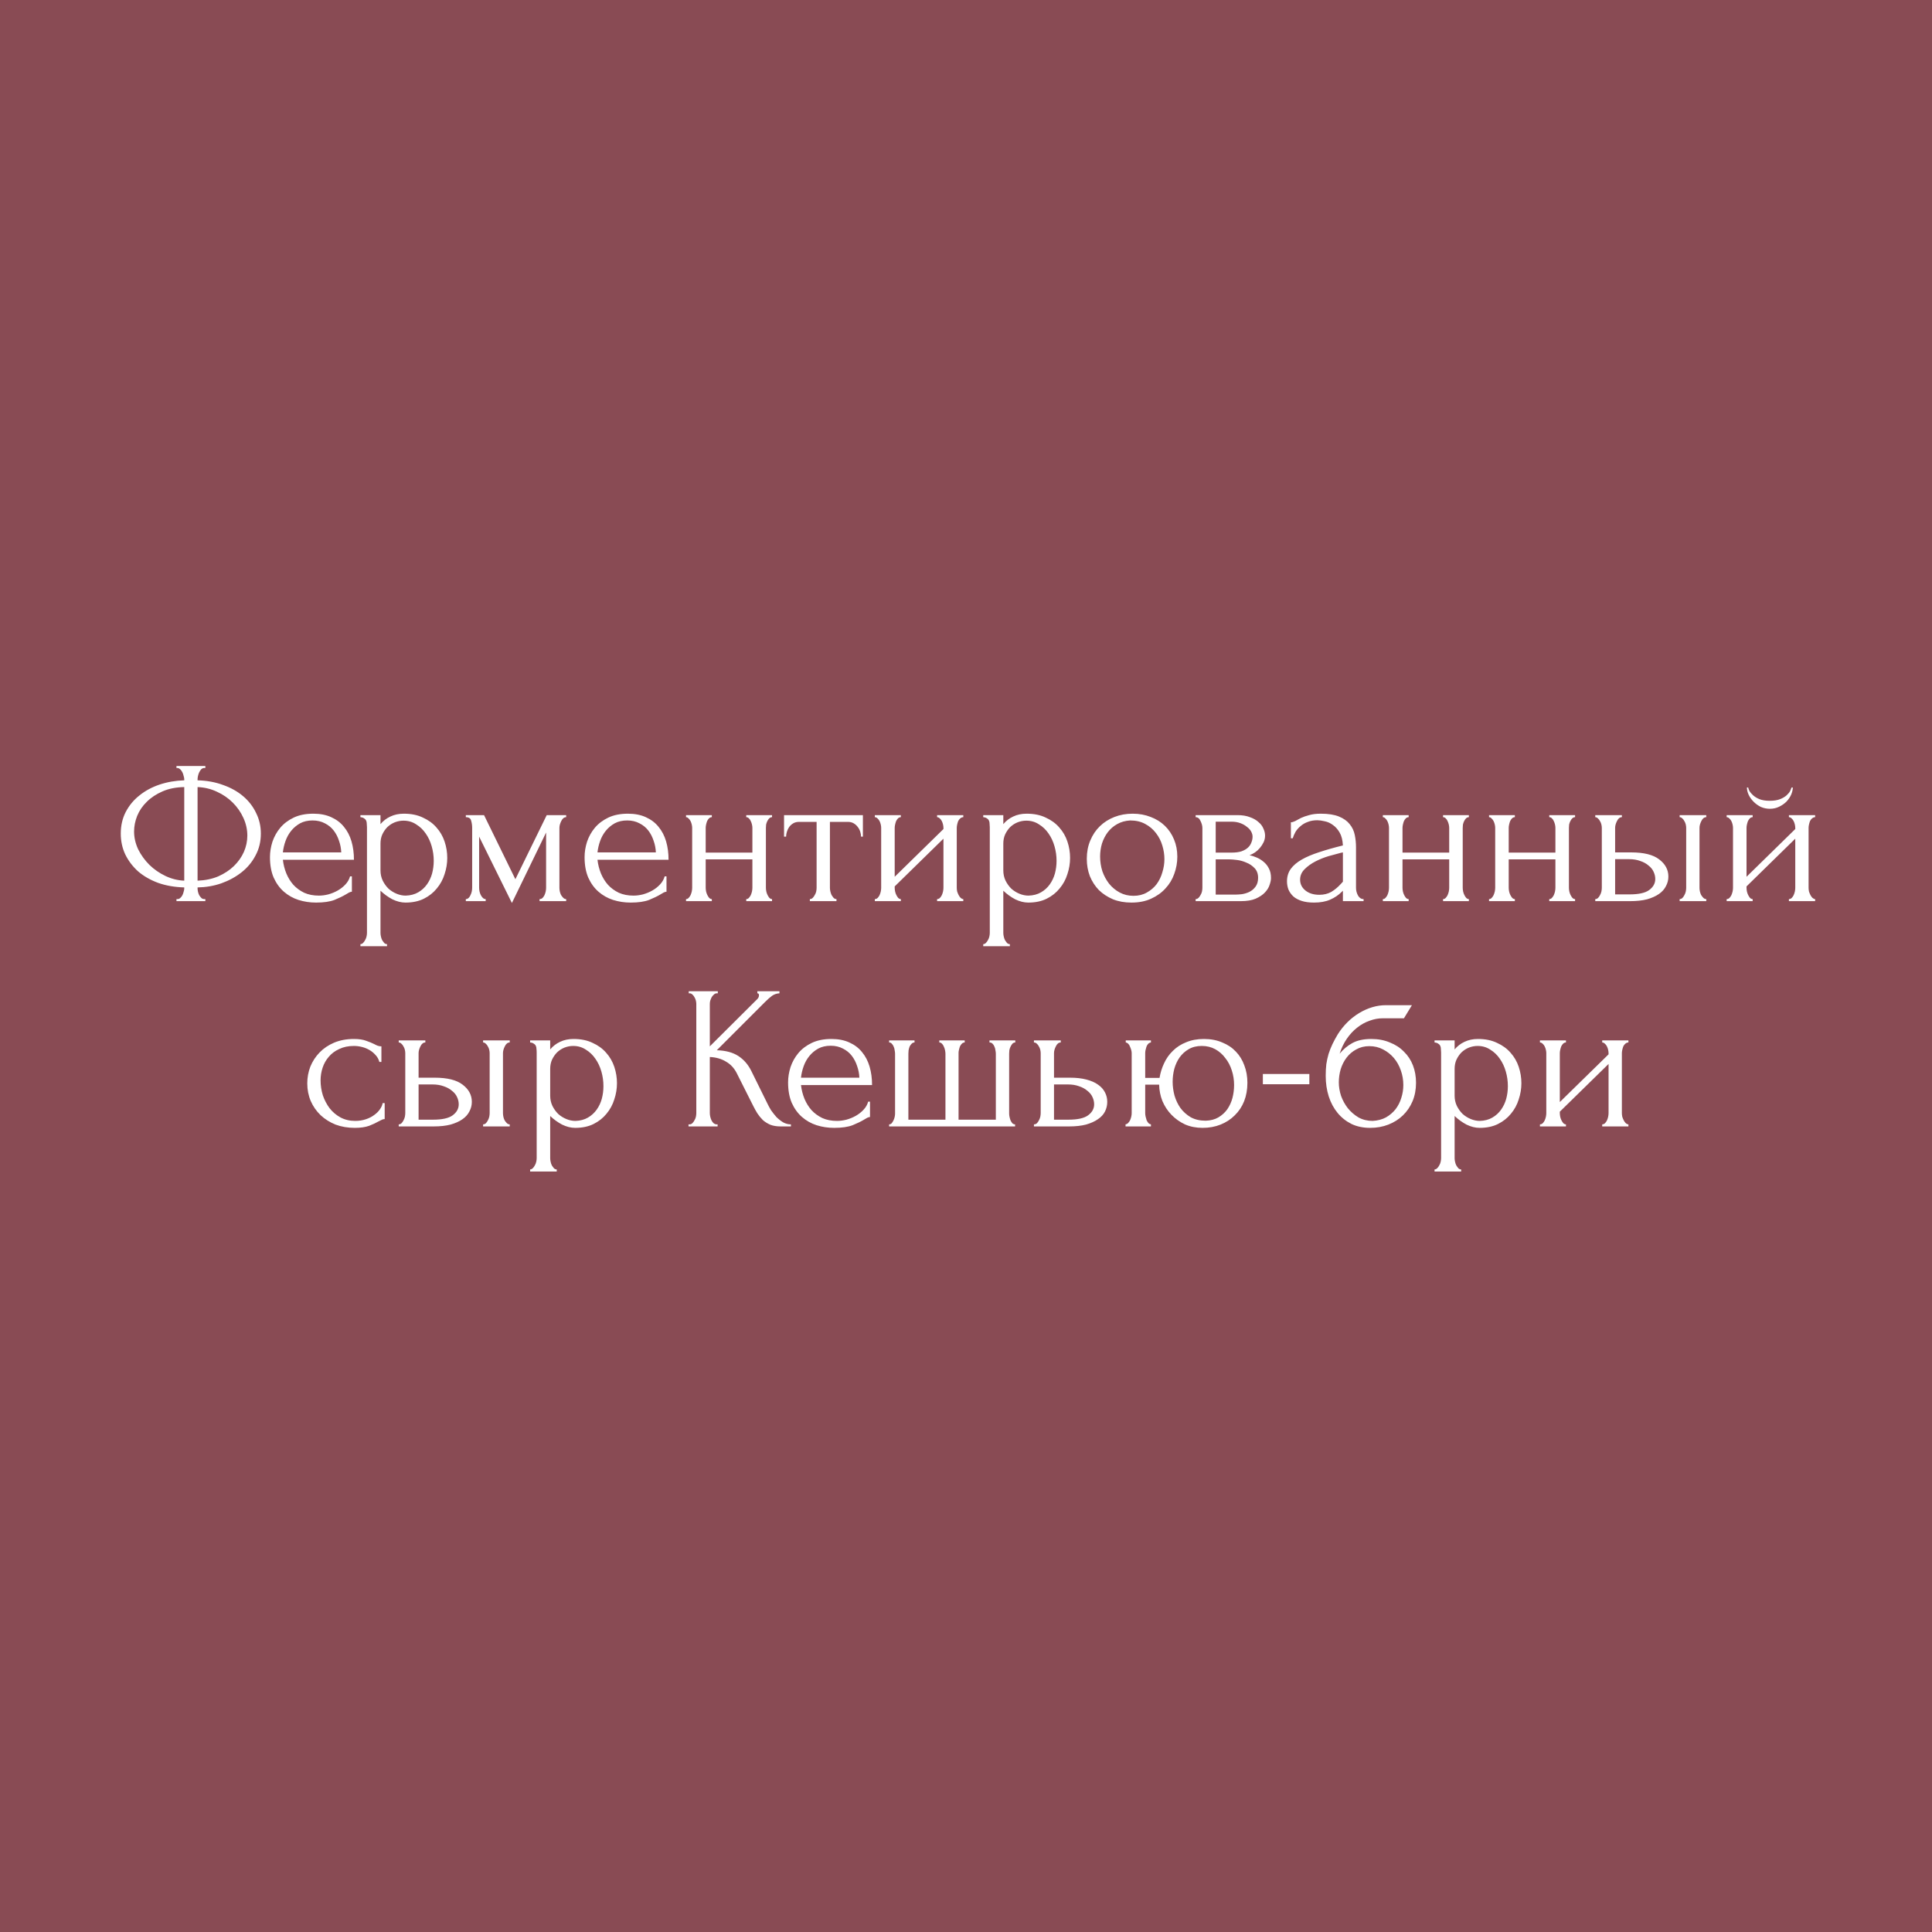
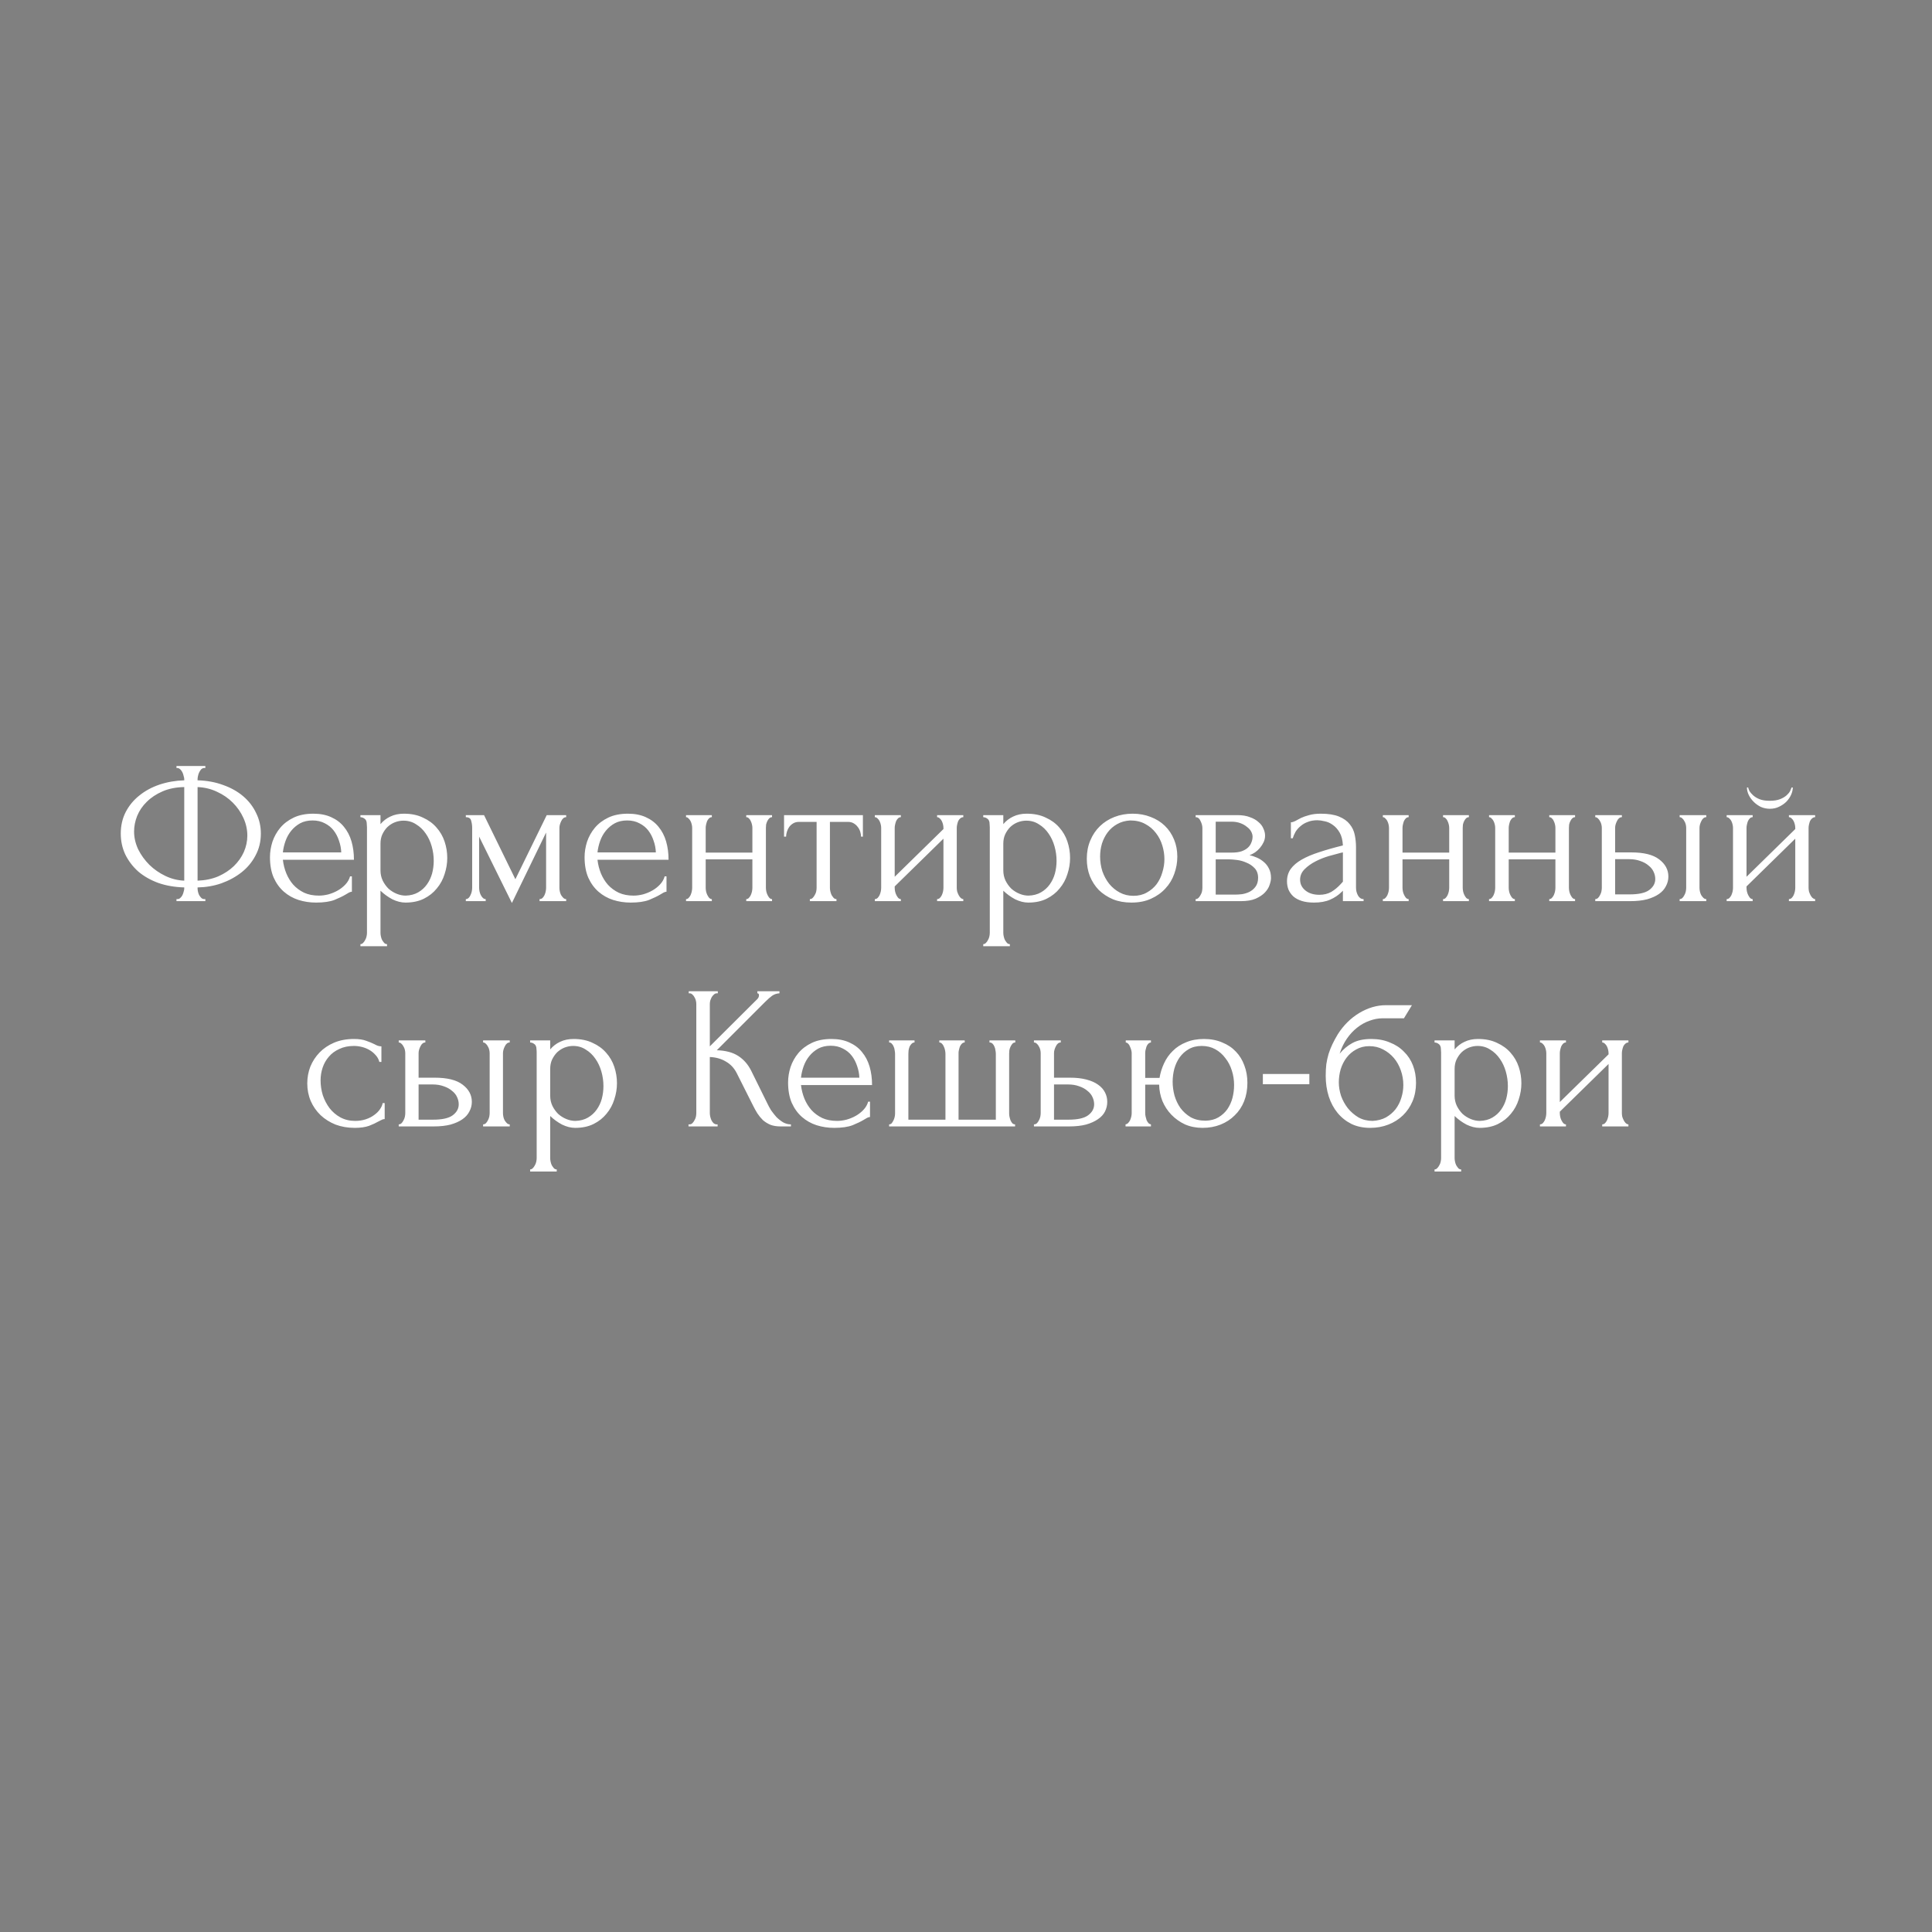
<svg xmlns="http://www.w3.org/2000/svg" width="283" height="283" viewBox="0 0 283 283" fill="none">
  <rect x="0" y="0" width="283" height="283" fill="#808080" stroke="none" />
-   <path d="M0 0H283V283H0V0Z" fill="#902838" fill-opacity="0.6" />
  <path d="M25.85 112.2H30.08V112.5H29.84C29.7 112.52 29.57 112.59 29.45 112.71C29.35 112.83 29.26 112.97 29.18 113.13C29.1 113.29 29.04 113.47 29 113.67C28.96 113.85 28.94 114.01 28.94 114.15V114.3C30.32 114.34 31.57 114.57 32.69 114.99C33.83 115.39 34.81 115.94 35.63 116.64C36.45 117.34 37.08 118.16 37.52 119.1C37.98 120.02 38.21 121.02 38.21 122.1C38.21 123.28 37.95 124.35 37.43 125.31C36.93 126.27 36.25 127.09 35.39 127.77C34.53 128.45 33.54 128.99 32.42 129.39C31.32 129.77 30.16 129.97 28.94 129.99V130.14C28.94 130.28 28.96 130.44 29 130.62C29.04 130.8 29.1 130.97 29.18 131.13C29.28 131.29 29.39 131.43 29.51 131.55C29.63 131.65 29.77 131.7 29.93 131.7H30.08V132H25.85V131.7H26C26.14 131.7 26.27 131.65 26.39 131.55C26.53 131.43 26.64 131.29 26.72 131.13C26.8 130.97 26.86 130.8 26.9 130.62C26.96 130.44 26.99 130.28 26.99 130.14V129.99C25.59 129.95 24.32 129.73 23.18 129.33C22.04 128.91 21.06 128.35 20.24 127.65C19.44 126.93 18.81 126.1 18.35 125.16C17.91 124.22 17.69 123.2 17.69 122.1C17.69 120.94 17.93 119.89 18.41 118.95C18.91 117.99 19.58 117.18 20.42 116.52C21.26 115.84 22.24 115.31 23.36 114.93C24.5 114.55 25.71 114.34 26.99 114.3V114.15C26.99 114.01 26.96 113.85 26.9 113.67C26.86 113.47 26.8 113.29 26.72 113.13C26.64 112.97 26.54 112.83 26.42 112.71C26.3 112.59 26.17 112.52 26.03 112.5H25.85V112.2ZM19.64 121.8C19.64 122.68 19.84 123.55 20.24 124.41C20.66 125.25 21.21 126.01 21.89 126.69C22.57 127.35 23.35 127.89 24.23 128.31C25.11 128.73 26.03 128.96 26.99 129V115.29C25.79 115.31 24.73 115.52 23.81 115.92C22.89 116.32 22.12 116.83 21.5 117.45C20.88 118.05 20.41 118.74 20.09 119.52C19.79 120.28 19.64 121.04 19.64 121.8ZM36.23 122.4C36.23 121.52 36.04 120.66 35.66 119.82C35.28 118.98 34.76 118.23 34.1 117.57C33.44 116.91 32.67 116.38 31.79 115.98C30.91 115.56 29.96 115.33 28.94 115.29V129C30.06 128.96 31.07 128.75 31.97 128.37C32.87 127.97 33.63 127.47 34.25 126.87C34.89 126.25 35.38 125.56 35.72 124.8C36.06 124.02 36.23 123.22 36.23 122.4ZM41.435 125.94C41.516 126.64 41.685 127.31 41.946 127.95C42.206 128.57 42.545 129.12 42.965 129.6C43.406 130.08 43.935 130.47 44.556 130.77C45.175 131.05 45.895 131.19 46.715 131.19C47.156 131.19 47.615 131.13 48.096 131.01C48.596 130.87 49.056 130.68 49.475 130.44C49.895 130.2 50.266 129.91 50.586 129.57C50.925 129.21 51.156 128.81 51.276 128.37H51.545V130.62C51.425 130.62 51.285 130.66 51.126 130.74C50.986 130.82 50.816 130.92 50.615 131.04C50.215 131.28 49.675 131.54 48.995 131.82C48.316 132.08 47.416 132.21 46.295 132.21C45.395 132.21 44.535 132.08 43.715 131.82C42.916 131.56 42.206 131.16 41.586 130.62C40.965 130.08 40.465 129.39 40.086 128.55C39.725 127.71 39.545 126.71 39.545 125.55C39.545 124.81 39.666 124.06 39.906 123.3C40.166 122.54 40.545 121.86 41.045 121.26C41.566 120.64 42.225 120.14 43.026 119.76C43.825 119.38 44.785 119.19 45.906 119.19C46.906 119.19 47.776 119.36 48.516 119.7C49.276 120.04 49.895 120.51 50.376 121.11C50.876 121.71 51.245 122.42 51.486 123.24C51.725 124.06 51.846 124.96 51.846 125.94H41.435ZM45.785 120.18C45.086 120.18 44.475 120.32 43.956 120.6C43.456 120.88 43.026 121.24 42.666 121.68C42.306 122.12 42.026 122.62 41.825 123.18C41.626 123.74 41.495 124.3 41.435 124.86H49.986C49.965 124.28 49.855 123.71 49.656 123.15C49.475 122.59 49.215 122.09 48.876 121.65C48.535 121.21 48.105 120.86 47.586 120.6C47.066 120.32 46.465 120.18 45.785 120.18ZM59.154 119.19C60.234 119.19 61.164 119.38 61.944 119.76C62.744 120.12 63.404 120.6 63.924 121.2C64.464 121.8 64.864 122.49 65.124 123.27C65.384 124.05 65.514 124.85 65.514 125.67C65.514 126.47 65.384 127.26 65.124 128.04C64.884 128.82 64.504 129.52 63.984 130.14C63.484 130.76 62.854 131.26 62.094 131.64C61.334 132.02 60.434 132.21 59.394 132.21C58.774 132.21 58.134 132.05 57.474 131.73C56.834 131.39 56.254 130.97 55.734 130.47V136.65C55.734 136.81 55.754 136.98 55.794 137.16C55.834 137.36 55.894 137.54 55.974 137.7C56.074 137.86 56.174 138 56.274 138.12C56.394 138.24 56.534 138.3 56.694 138.3V138.6H52.794V138.3C52.934 138.3 53.064 138.24 53.184 138.12C53.304 138 53.404 137.86 53.484 137.7C53.584 137.54 53.654 137.36 53.694 137.16C53.734 136.98 53.754 136.81 53.754 136.65V121.17C53.754 120.99 53.744 120.82 53.724 120.66C53.724 120.48 53.694 120.33 53.634 120.21C53.574 120.07 53.474 119.96 53.334 119.88C53.214 119.78 53.034 119.72 52.794 119.7V119.4H55.734V120.72C56.134 120.24 56.614 119.87 57.174 119.61C57.754 119.33 58.414 119.19 59.154 119.19ZM59.424 131.19C60.124 131.17 60.734 131.01 61.254 130.71C61.774 130.41 62.204 130.02 62.544 129.54C62.884 129.06 63.134 128.53 63.294 127.95C63.454 127.35 63.534 126.73 63.534 126.09C63.534 125.37 63.434 124.66 63.234 123.96C63.034 123.26 62.744 122.64 62.364 122.1C61.984 121.54 61.514 121.09 60.954 120.75C60.414 120.39 59.794 120.21 59.094 120.21C58.674 120.21 58.254 120.29 57.834 120.45C57.434 120.61 57.074 120.84 56.754 121.14C56.454 121.44 56.204 121.8 56.004 122.22C55.824 122.62 55.734 123.07 55.734 123.57V127.5C55.734 128.04 55.844 128.54 56.064 129C56.284 129.44 56.564 129.83 56.904 130.17C57.264 130.49 57.664 130.74 58.104 130.92C58.544 131.1 58.984 131.19 59.424 131.19ZM81.944 130.05C81.944 130.21 81.963 130.39 82.004 130.59C82.043 130.77 82.103 130.94 82.183 131.1C82.284 131.26 82.394 131.4 82.513 131.52C82.633 131.64 82.773 131.7 82.933 131.7V132H79.034V131.7C79.194 131.7 79.334 131.65 79.454 131.55C79.573 131.43 79.674 131.29 79.754 131.13C79.834 130.95 79.894 130.77 79.933 130.59C79.974 130.39 79.993 130.21 79.993 130.05V121.95L74.984 132.27L70.183 122.55V130.05C70.183 130.21 70.204 130.39 70.243 130.59C70.284 130.77 70.344 130.94 70.424 131.1C70.504 131.26 70.603 131.4 70.724 131.52C70.844 131.64 70.984 131.7 71.144 131.7V132H68.234V131.7C68.394 131.7 68.534 131.64 68.653 131.52C68.773 131.4 68.864 131.26 68.924 131.1C69.004 130.94 69.064 130.77 69.103 130.59C69.144 130.39 69.163 130.21 69.163 130.05V121.26C69.163 120.9 69.114 120.55 69.013 120.21C68.933 119.87 68.674 119.7 68.234 119.7V119.4H70.903L75.493 128.79L80.084 119.4H82.933V119.7C82.633 119.7 82.394 119.89 82.213 120.27C82.034 120.63 81.944 120.96 81.944 121.26V130.05ZM87.519 125.94C87.6 126.64 87.769 127.31 88.029 127.95C88.29 128.57 88.629 129.12 89.049 129.6C89.49 130.08 90.019 130.47 90.639 130.77C91.26 131.05 91.98 131.19 92.799 131.19C93.24 131.19 93.7 131.13 94.18 131.01C94.68 130.87 95.139 130.68 95.559 130.44C95.98 130.2 96.35 129.91 96.669 129.57C97.01 129.21 97.24 128.81 97.359 128.37H97.629V130.62C97.51 130.62 97.37 130.66 97.21 130.74C97.07 130.82 96.9 130.92 96.7 131.04C96.299 131.28 95.76 131.54 95.079 131.82C94.4 132.08 93.499 132.21 92.379 132.21C91.48 132.21 90.62 132.08 89.799 131.82C88.999 131.56 88.29 131.16 87.669 130.62C87.049 130.08 86.549 129.39 86.169 128.55C85.809 127.71 85.629 126.71 85.629 125.55C85.629 124.81 85.749 124.06 85.99 123.3C86.249 122.54 86.629 121.86 87.129 121.26C87.65 120.64 88.309 120.14 89.109 119.76C89.909 119.38 90.87 119.19 91.99 119.19C92.99 119.19 93.859 119.36 94.6 119.7C95.359 120.04 95.98 120.51 96.46 121.11C96.96 121.71 97.329 122.42 97.57 123.24C97.809 124.06 97.93 124.96 97.93 125.94H87.519ZM91.87 120.18C91.169 120.18 90.559 120.32 90.04 120.6C89.54 120.88 89.109 121.24 88.749 121.68C88.389 122.12 88.109 122.62 87.909 123.18C87.71 123.74 87.579 124.3 87.519 124.86H96.07C96.049 124.28 95.939 123.71 95.74 123.15C95.559 122.59 95.299 122.09 94.96 121.65C94.62 121.21 94.189 120.86 93.669 120.6C93.15 120.32 92.549 120.18 91.87 120.18ZM103.37 130.05C103.37 130.21 103.39 130.39 103.43 130.59C103.47 130.77 103.53 130.94 103.61 131.1C103.69 131.26 103.78 131.4 103.88 131.52C104 131.64 104.13 131.7 104.27 131.7V132H100.49V131.7C100.63 131.7 100.75 131.65 100.85 131.55C100.97 131.43 101.07 131.29 101.15 131.13C101.23 130.95 101.29 130.77 101.33 130.59C101.37 130.39 101.39 130.21 101.39 130.05V121.26C101.39 121.12 101.37 120.96 101.33 120.78C101.29 120.6 101.23 120.43 101.15 120.27C101.07 120.11 100.97 119.98 100.85 119.88C100.75 119.76 100.63 119.7 100.49 119.7V119.4H104.27V119.7C104.11 119.7 103.97 119.76 103.85 119.88C103.75 119.98 103.66 120.11 103.58 120.27C103.52 120.43 103.47 120.6 103.43 120.78C103.39 120.96 103.37 121.12 103.37 121.26V124.89H110.21V121.26C110.21 121.12 110.19 120.96 110.15 120.78C110.11 120.6 110.05 120.43 109.97 120.27C109.91 120.11 109.82 119.98 109.7 119.88C109.6 119.76 109.47 119.7 109.31 119.7V119.4H113.09V119.7C112.93 119.7 112.79 119.76 112.67 119.88C112.57 119.98 112.48 120.11 112.4 120.27C112.32 120.43 112.26 120.6 112.22 120.78C112.2 120.96 112.19 121.12 112.19 121.26V130.05C112.19 130.21 112.21 130.39 112.25 130.59C112.29 130.77 112.35 130.94 112.43 131.1C112.51 131.26 112.6 131.4 112.7 131.52C112.82 131.64 112.95 131.7 113.09 131.7V132H109.31V131.7C109.45 131.7 109.57 131.65 109.67 131.55C109.79 131.43 109.89 131.29 109.97 131.13C110.05 130.95 110.11 130.77 110.15 130.59C110.19 130.39 110.21 130.21 110.21 130.05V125.88H103.37V130.05ZM126.127 122.55C126.127 122.33 126.087 122.09 126.007 121.83C125.927 121.57 125.807 121.34 125.647 121.14C125.487 120.92 125.287 120.74 125.047 120.6C124.807 120.46 124.527 120.39 124.207 120.39H121.567V130.05C121.567 130.21 121.587 130.38 121.627 130.56C121.667 130.74 121.727 130.92 121.807 131.1C121.907 131.26 122.007 131.4 122.107 131.52C122.227 131.64 122.367 131.7 122.527 131.7V132H118.627V131.7C118.787 131.7 118.927 131.64 119.047 131.52C119.167 131.4 119.267 131.26 119.347 131.1C119.447 130.94 119.517 130.77 119.557 130.59C119.597 130.39 119.617 130.21 119.617 130.05V120.39H117.037C116.717 120.39 116.437 120.46 116.197 120.6C115.957 120.74 115.757 120.92 115.597 121.14C115.457 121.34 115.347 121.57 115.267 121.83C115.187 122.09 115.147 122.33 115.147 122.55H114.847V119.4H126.397V122.55H126.127ZM140.146 130.05C140.146 130.21 140.166 130.39 140.206 130.59C140.266 130.77 140.336 130.94 140.416 131.1C140.496 131.26 140.596 131.4 140.716 131.52C140.856 131.64 140.986 131.7 141.106 131.7V132H137.266V131.7C137.406 131.7 137.536 131.65 137.656 131.55C137.776 131.43 137.876 131.29 137.956 131.13C138.036 130.95 138.096 130.77 138.136 130.59C138.176 130.39 138.196 130.21 138.196 130.05V122.85L131.056 129.84V130.05C131.056 130.21 131.076 130.39 131.116 130.59C131.156 130.77 131.216 130.94 131.296 131.1C131.376 131.26 131.466 131.4 131.566 131.52C131.686 131.64 131.816 131.7 131.956 131.7V132H128.146V131.7C128.286 131.7 128.416 131.65 128.536 131.55C128.656 131.43 128.756 131.29 128.836 131.13C128.916 130.95 128.976 130.77 129.016 130.59C129.056 130.39 129.076 130.21 129.076 130.05V121.26C129.076 121.12 129.056 120.96 129.016 120.78C128.976 120.6 128.916 120.43 128.836 120.27C128.756 120.11 128.656 119.98 128.536 119.88C128.416 119.76 128.286 119.7 128.146 119.7V119.4H131.956V119.7C131.796 119.7 131.656 119.76 131.536 119.88C131.436 119.98 131.346 120.11 131.266 120.27C131.206 120.43 131.156 120.6 131.116 120.78C131.076 120.96 131.056 121.12 131.056 121.26V128.43L138.196 121.44V121.26C138.196 121.12 138.176 120.96 138.136 120.78C138.096 120.6 138.036 120.43 137.956 120.27C137.876 120.11 137.776 119.98 137.656 119.88C137.536 119.76 137.406 119.7 137.266 119.7V119.4H141.106V119.7C140.946 119.7 140.796 119.76 140.656 119.88C140.536 119.98 140.436 120.11 140.356 120.27C140.296 120.43 140.246 120.6 140.206 120.78C140.166 120.96 140.146 121.12 140.146 121.26V130.05ZM150.385 119.19C151.465 119.19 152.395 119.38 153.175 119.76C153.975 120.12 154.635 120.6 155.155 121.2C155.695 121.8 156.095 122.49 156.355 123.27C156.615 124.05 156.745 124.85 156.745 125.67C156.745 126.47 156.615 127.26 156.355 128.04C156.115 128.82 155.735 129.52 155.215 130.14C154.715 130.76 154.085 131.26 153.325 131.64C152.565 132.02 151.665 132.21 150.625 132.21C150.005 132.21 149.365 132.05 148.705 131.73C148.065 131.39 147.485 130.97 146.965 130.47V136.65C146.965 136.81 146.985 136.98 147.025 137.16C147.065 137.36 147.125 137.54 147.205 137.7C147.305 137.86 147.405 138 147.505 138.12C147.625 138.24 147.765 138.3 147.925 138.3V138.6H144.025V138.3C144.165 138.3 144.295 138.24 144.415 138.12C144.535 138 144.635 137.86 144.715 137.7C144.815 137.54 144.885 137.36 144.925 137.16C144.965 136.98 144.985 136.81 144.985 136.65V121.17C144.985 120.99 144.975 120.82 144.955 120.66C144.955 120.48 144.925 120.33 144.865 120.21C144.805 120.07 144.705 119.96 144.565 119.88C144.445 119.78 144.265 119.72 144.025 119.7V119.4H146.965V120.72C147.365 120.24 147.845 119.87 148.405 119.61C148.985 119.33 149.645 119.19 150.385 119.19ZM150.655 131.19C151.355 131.17 151.965 131.01 152.485 130.71C153.005 130.41 153.435 130.02 153.775 129.54C154.115 129.06 154.365 128.53 154.525 127.95C154.685 127.35 154.765 126.73 154.765 126.09C154.765 125.37 154.665 124.66 154.465 123.96C154.265 123.26 153.975 122.64 153.595 122.1C153.215 121.54 152.745 121.09 152.185 120.75C151.645 120.39 151.025 120.21 150.325 120.21C149.905 120.21 149.485 120.29 149.065 120.45C148.665 120.61 148.305 120.84 147.985 121.14C147.685 121.44 147.435 121.8 147.235 122.22C147.055 122.62 146.965 123.07 146.965 123.57V127.5C146.965 128.04 147.075 128.54 147.295 129C147.515 129.44 147.795 129.83 148.135 130.17C148.495 130.49 148.895 130.74 149.335 130.92C149.775 131.1 150.215 131.19 150.655 131.19ZM165.734 132.21C164.734 132.21 163.834 132.05 163.034 131.73C162.234 131.39 161.544 130.94 160.964 130.38C160.404 129.8 159.964 129.12 159.644 128.34C159.344 127.56 159.194 126.71 159.194 125.79C159.194 124.81 159.364 123.92 159.704 123.12C160.044 122.3 160.514 121.6 161.114 121.02C161.714 120.44 162.424 119.99 163.244 119.67C164.064 119.35 164.954 119.19 165.914 119.19C166.874 119.19 167.754 119.35 168.554 119.67C169.354 119.97 170.044 120.4 170.624 120.96C171.204 121.52 171.654 122.19 171.974 122.97C172.294 123.73 172.454 124.57 172.454 125.49C172.454 126.35 172.304 127.19 172.004 128.01C171.724 128.81 171.294 129.52 170.714 130.14C170.154 130.76 169.454 131.26 168.614 131.64C167.794 132.02 166.834 132.21 165.734 132.21ZM165.554 120.18C164.834 120.22 164.194 120.4 163.634 120.72C163.094 121.02 162.634 121.42 162.254 121.92C161.894 122.4 161.614 122.95 161.414 123.57C161.234 124.19 161.144 124.82 161.144 125.46C161.144 126.2 161.254 126.92 161.474 127.62C161.714 128.3 162.044 128.91 162.464 129.45C162.904 129.99 163.424 130.42 164.024 130.74C164.624 131.06 165.294 131.22 166.034 131.22C166.774 131.22 167.424 131.06 167.984 130.74C168.564 130.42 169.044 130.01 169.424 129.51C169.804 128.99 170.084 128.41 170.264 127.77C170.464 127.13 170.564 126.49 170.564 125.85C170.564 125.19 170.464 124.53 170.264 123.87C170.064 123.19 169.754 122.58 169.334 122.04C168.914 121.48 168.384 121.03 167.744 120.69C167.124 120.35 166.394 120.18 165.554 120.18ZM185.307 122.4C185.307 122.74 185.237 123.06 185.097 123.36C184.957 123.66 184.777 123.94 184.557 124.2C184.357 124.44 184.117 124.66 183.837 124.86C183.557 125.04 183.287 125.18 183.027 125.28C183.367 125.34 183.717 125.45 184.077 125.61C184.457 125.77 184.797 125.98 185.097 126.24C185.417 126.5 185.677 126.83 185.877 127.23C186.077 127.61 186.177 128.07 186.177 128.61C186.177 128.89 186.107 129.23 185.967 129.63C185.847 130.01 185.617 130.38 185.277 130.74C184.957 131.08 184.507 131.38 183.927 131.64C183.367 131.88 182.637 132 181.737 132H175.137V131.7C175.297 131.7 175.437 131.64 175.557 131.52C175.677 131.4 175.777 131.26 175.857 131.1C175.957 130.94 176.027 130.77 176.067 130.59C176.107 130.39 176.127 130.21 176.127 130.05V121.29C176.127 120.97 176.037 120.63 175.857 120.27C175.697 119.89 175.457 119.7 175.137 119.7V119.4H181.257C181.977 119.4 182.587 119.5 183.087 119.7C183.607 119.88 184.027 120.12 184.347 120.42C184.687 120.7 184.927 121.02 185.067 121.38C185.227 121.72 185.307 122.06 185.307 122.4ZM178.077 124.89H180.387C180.967 124.89 181.447 124.83 181.827 124.71C182.227 124.57 182.547 124.39 182.787 124.17C183.027 123.95 183.197 123.7 183.297 123.42C183.417 123.14 183.477 122.85 183.477 122.55C183.477 122.31 183.407 122.06 183.267 121.8C183.127 121.54 182.917 121.31 182.637 121.11C182.377 120.89 182.057 120.71 181.677 120.57C181.297 120.43 180.867 120.36 180.387 120.36H178.077V124.89ZM181.017 131.04C181.257 131.04 181.557 131.02 181.917 130.98C182.297 130.92 182.657 130.81 182.997 130.65C183.357 130.47 183.657 130.22 183.897 129.9C184.157 129.56 184.287 129.12 184.287 128.58C184.287 128 184.117 127.53 183.777 127.17C183.437 126.81 183.037 126.54 182.577 126.36C182.137 126.16 181.677 126.03 181.197 125.97C180.717 125.91 180.347 125.88 180.087 125.88H178.077V131.04H181.017ZM196.709 132V130.47L196.559 130.62C196.059 131.12 195.479 131.51 194.819 131.79C194.179 132.07 193.399 132.21 192.479 132.21C191.779 132.21 191.179 132.13 190.679 131.97C190.179 131.81 189.769 131.59 189.449 131.31C189.129 131.01 188.889 130.67 188.729 130.29C188.589 129.91 188.519 129.51 188.519 129.09C188.519 128.41 188.699 127.81 189.059 127.29C189.439 126.77 189.979 126.31 190.679 125.91C191.379 125.51 192.229 125.15 193.229 124.83C194.249 124.49 195.409 124.16 196.709 123.84C196.669 123.06 196.509 122.43 196.229 121.95C195.949 121.47 195.619 121.1 195.239 120.84C194.859 120.56 194.459 120.38 194.039 120.3C193.619 120.2 193.259 120.15 192.959 120.15C192.439 120.15 191.979 120.23 191.579 120.39C191.179 120.53 190.829 120.73 190.529 120.99C190.229 121.23 189.979 121.51 189.779 121.83C189.599 122.15 189.459 122.47 189.359 122.79H189.089V120.45C189.269 120.45 189.479 120.39 189.719 120.27C189.959 120.13 190.239 119.98 190.559 119.82C190.899 119.66 191.299 119.52 191.759 119.4C192.239 119.26 192.809 119.19 193.469 119.19C194.569 119.19 195.459 119.33 196.139 119.61C196.819 119.89 197.339 120.26 197.699 120.72C198.079 121.18 198.329 121.71 198.449 122.31C198.569 122.89 198.629 123.49 198.629 124.11V130.05C198.629 130.45 198.729 130.83 198.929 131.19C199.129 131.53 199.399 131.7 199.739 131.7V132H196.709ZM196.709 129.15V124.86L196.409 124.92C195.929 125.04 195.339 125.2 194.639 125.4C193.959 125.6 193.309 125.86 192.689 126.18C192.069 126.5 191.539 126.88 191.099 127.32C190.659 127.76 190.439 128.27 190.439 128.85C190.439 129.49 190.699 130.02 191.219 130.44C191.739 130.86 192.419 131.07 193.259 131.07C193.919 131.07 194.499 130.93 194.999 130.65C195.499 130.35 195.959 129.97 196.379 129.51L196.709 129.15ZM205.44 130.05C205.44 130.21 205.46 130.39 205.5 130.59C205.54 130.77 205.6 130.94 205.68 131.1C205.76 131.26 205.85 131.4 205.95 131.52C206.07 131.64 206.2 131.7 206.34 131.7V132H202.56V131.7C202.7 131.7 202.82 131.65 202.92 131.55C203.04 131.43 203.14 131.29 203.22 131.13C203.3 130.95 203.36 130.77 203.4 130.59C203.44 130.39 203.46 130.21 203.46 130.05V121.26C203.46 121.12 203.44 120.96 203.4 120.78C203.36 120.6 203.3 120.43 203.22 120.27C203.14 120.11 203.04 119.98 202.92 119.88C202.82 119.76 202.7 119.7 202.56 119.7V119.4H206.34V119.7C206.18 119.7 206.04 119.76 205.92 119.88C205.82 119.98 205.73 120.11 205.65 120.27C205.59 120.43 205.54 120.6 205.5 120.78C205.46 120.96 205.44 121.12 205.44 121.26V124.89H212.28V121.26C212.28 121.12 212.26 120.96 212.22 120.78C212.18 120.6 212.12 120.43 212.04 120.27C211.98 120.11 211.89 119.98 211.77 119.88C211.67 119.76 211.54 119.7 211.38 119.7V119.4H215.16V119.7C215 119.7 214.86 119.76 214.74 119.88C214.64 119.98 214.55 120.11 214.47 120.27C214.39 120.43 214.33 120.6 214.29 120.78C214.27 120.96 214.26 121.12 214.26 121.26V130.05C214.26 130.21 214.28 130.39 214.32 130.59C214.36 130.77 214.42 130.94 214.5 131.1C214.58 131.26 214.67 131.4 214.77 131.52C214.89 131.64 215.02 131.7 215.16 131.7V132H211.38V131.7C211.52 131.7 211.64 131.65 211.74 131.55C211.86 131.43 211.96 131.29 212.04 131.13C212.12 130.95 212.18 130.77 212.22 130.59C212.26 130.39 212.28 130.21 212.28 130.05V125.88H205.44V130.05ZM220.997 130.05C220.997 130.21 221.017 130.39 221.057 130.59C221.097 130.77 221.157 130.94 221.237 131.1C221.317 131.26 221.407 131.4 221.507 131.52C221.627 131.64 221.757 131.7 221.897 131.7V132H218.117V131.7C218.257 131.7 218.377 131.65 218.477 131.55C218.597 131.43 218.697 131.29 218.777 131.13C218.857 130.95 218.917 130.77 218.957 130.59C218.997 130.39 219.017 130.21 219.017 130.05V121.26C219.017 121.12 218.997 120.96 218.957 120.78C218.917 120.6 218.857 120.43 218.777 120.27C218.697 120.11 218.597 119.98 218.477 119.88C218.377 119.76 218.257 119.7 218.117 119.7V119.4H221.897V119.7C221.737 119.7 221.597 119.76 221.477 119.88C221.377 119.98 221.287 120.11 221.207 120.27C221.147 120.43 221.097 120.6 221.057 120.78C221.017 120.96 220.997 121.12 220.997 121.26V124.89H227.837V121.26C227.837 121.12 227.817 120.96 227.777 120.78C227.737 120.6 227.677 120.43 227.597 120.27C227.537 120.11 227.447 119.98 227.327 119.88C227.227 119.76 227.097 119.7 226.937 119.7V119.4H230.717V119.7C230.557 119.7 230.417 119.76 230.297 119.88C230.197 119.98 230.107 120.11 230.027 120.27C229.947 120.43 229.887 120.6 229.847 120.78C229.827 120.96 229.817 121.12 229.817 121.26V130.05C229.817 130.21 229.837 130.39 229.877 130.59C229.917 130.77 229.977 130.94 230.057 131.1C230.137 131.26 230.227 131.4 230.327 131.52C230.447 131.64 230.577 131.7 230.717 131.7V132H226.937V131.7C227.077 131.7 227.197 131.65 227.297 131.55C227.417 131.43 227.517 131.29 227.597 131.13C227.677 130.95 227.737 130.77 227.777 130.59C227.817 130.39 227.837 130.21 227.837 130.05V125.88H220.997V130.05ZM246.034 132V131.7C246.174 131.7 246.304 131.65 246.424 131.55C246.544 131.43 246.644 131.29 246.724 131.13C246.824 130.95 246.894 130.77 246.934 130.59C246.974 130.39 246.994 130.21 246.994 130.05V121.26C246.994 121.12 246.974 120.96 246.934 120.78C246.894 120.6 246.824 120.43 246.724 120.27C246.644 120.11 246.544 119.98 246.424 119.88C246.304 119.76 246.174 119.7 246.034 119.7V119.4H249.934V119.7C249.634 119.7 249.394 119.89 249.214 120.27C249.034 120.63 248.944 120.96 248.944 121.26V130.05C248.944 130.21 248.964 130.39 249.004 130.59C249.044 130.77 249.104 130.94 249.184 131.1C249.284 131.26 249.394 131.4 249.514 131.52C249.634 131.64 249.774 131.7 249.934 131.7V132H246.034ZM238.954 124.86C240.794 124.86 242.154 125.2 243.034 125.88C243.934 126.56 244.384 127.4 244.384 128.4C244.384 128.9 244.264 129.37 244.024 129.81C243.804 130.25 243.464 130.63 243.004 130.95C242.544 131.27 241.964 131.53 241.264 131.73C240.564 131.91 239.734 132 238.774 132H233.674V131.7C233.814 131.7 233.944 131.65 234.064 131.55C234.184 131.43 234.284 131.29 234.364 131.13C234.464 130.95 234.534 130.77 234.574 130.59C234.614 130.39 234.634 130.21 234.634 130.05V121.26C234.634 121.12 234.614 120.96 234.574 120.78C234.534 120.6 234.464 120.43 234.364 120.27C234.284 120.11 234.184 119.98 234.064 119.88C233.944 119.76 233.814 119.7 233.674 119.7V119.4H237.574V119.7C237.274 119.7 237.034 119.89 236.854 120.27C236.674 120.63 236.584 120.96 236.584 121.26V124.86H238.954ZM238.714 131.01C240.034 131.01 240.984 130.8 241.564 130.38C242.164 129.94 242.464 129.4 242.464 128.76C242.464 128.4 242.384 128.05 242.224 127.71C242.064 127.35 241.814 127.04 241.474 126.78C241.154 126.5 240.754 126.28 240.274 126.12C239.794 125.94 239.244 125.85 238.624 125.85H236.584V131.01H238.714ZM264.921 130.05C264.921 130.21 264.941 130.39 264.981 130.59C265.041 130.77 265.111 130.94 265.191 131.1C265.271 131.26 265.371 131.4 265.491 131.52C265.631 131.64 265.761 131.7 265.881 131.7V132H262.041V131.7C262.181 131.7 262.311 131.65 262.431 131.55C262.551 131.43 262.651 131.29 262.731 131.13C262.811 130.95 262.871 130.77 262.911 130.59C262.951 130.39 262.971 130.21 262.971 130.05V122.85L255.831 129.84V130.05C255.831 130.21 255.851 130.39 255.891 130.59C255.931 130.77 255.991 130.94 256.071 131.1C256.151 131.26 256.241 131.4 256.341 131.52C256.461 131.64 256.591 131.7 256.731 131.7V132H252.921V131.7C253.061 131.7 253.191 131.65 253.311 131.55C253.431 131.43 253.531 131.29 253.611 131.13C253.691 130.95 253.751 130.77 253.791 130.59C253.831 130.39 253.851 130.21 253.851 130.05V121.26C253.851 121.12 253.831 120.96 253.791 120.78C253.751 120.6 253.691 120.43 253.611 120.27C253.531 120.11 253.431 119.98 253.311 119.88C253.191 119.76 253.061 119.7 252.921 119.7V119.4H256.731V119.7C256.571 119.7 256.431 119.76 256.311 119.88C256.211 119.98 256.121 120.11 256.041 120.27C255.981 120.43 255.931 120.6 255.891 120.78C255.851 120.96 255.831 121.12 255.831 121.26V128.43L262.971 121.44V121.26C262.971 121.12 262.951 120.96 262.911 120.78C262.871 120.6 262.811 120.43 262.731 120.27C262.651 120.11 262.551 119.98 262.431 119.88C262.311 119.76 262.181 119.7 262.041 119.7V119.4H265.881V119.7C265.721 119.7 265.571 119.76 265.431 119.88C265.311 119.98 265.211 120.11 265.131 120.27C265.071 120.43 265.021 120.6 264.981 120.78C264.941 120.96 264.921 121.12 264.921 121.26V130.05ZM262.611 115.35C262.611 115.67 262.531 116.02 262.371 116.4C262.211 116.76 261.981 117.1 261.681 117.42C261.381 117.72 261.021 117.97 260.601 118.17C260.201 118.37 259.751 118.47 259.251 118.47C258.791 118.47 258.351 118.38 257.931 118.2C257.531 118 257.181 117.75 256.881 117.45C256.581 117.15 256.341 116.82 256.161 116.46C255.981 116.08 255.891 115.71 255.891 115.35H256.071C256.091 115.47 256.151 115.64 256.251 115.86C256.371 116.06 256.551 116.27 256.791 116.49C257.031 116.71 257.341 116.9 257.721 117.06C258.121 117.22 258.621 117.3 259.221 117.3C259.841 117.3 260.351 117.22 260.751 117.06C261.151 116.9 261.471 116.71 261.711 116.49C261.951 116.27 262.121 116.06 262.221 115.86C262.321 115.64 262.391 115.47 262.431 115.35H262.611ZM56.349 163.92C56.189 163.92 56.039 163.96 55.899 164.04C55.759 164.1 55.599 164.18 55.419 164.28C55.079 164.48 54.629 164.69 54.069 164.91C53.509 165.11 52.809 165.21 51.969 165.21C50.949 165.21 50.009 165.05 49.149 164.73C48.309 164.39 47.579 163.93 46.959 163.35C46.339 162.75 45.859 162.06 45.519 161.28C45.179 160.48 45.009 159.62 45.009 158.7C45.009 157.84 45.159 157.02 45.459 156.24C45.779 155.46 46.229 154.77 46.809 154.17C47.389 153.57 48.099 153.09 48.939 152.73C49.799 152.37 50.769 152.19 51.849 152.19C52.589 152.19 53.189 152.28 53.649 152.46C54.109 152.62 54.499 152.78 54.819 152.94C54.999 153.04 55.169 153.12 55.329 153.18C55.509 153.24 55.689 153.27 55.869 153.27V155.55H55.569C55.469 155.17 55.289 154.84 55.029 154.56C54.769 154.26 54.469 154.01 54.129 153.81C53.789 153.61 53.419 153.46 53.019 153.36C52.619 153.26 52.229 153.21 51.849 153.21C51.029 153.21 50.309 153.36 49.689 153.66C49.069 153.94 48.559 154.32 48.159 154.8C47.759 155.26 47.459 155.79 47.259 156.39C47.059 156.99 46.959 157.61 46.959 158.25C46.959 158.99 47.069 159.72 47.289 160.44C47.529 161.14 47.859 161.77 48.279 162.33C48.719 162.89 49.249 163.34 49.869 163.68C50.509 164.02 51.229 164.19 52.029 164.19C52.589 164.19 53.109 164.11 53.589 163.95C54.069 163.79 54.479 163.58 54.819 163.32C55.179 163.06 55.459 162.78 55.659 162.48C55.879 162.16 56.009 161.86 56.049 161.58H56.349V163.92ZM70.765 165V164.7C70.905 164.7 71.035 164.65 71.155 164.55C71.275 164.43 71.375 164.29 71.455 164.13C71.555 163.95 71.625 163.77 71.665 163.59C71.705 163.39 71.725 163.21 71.725 163.05V154.26C71.725 154.12 71.705 153.96 71.665 153.78C71.625 153.6 71.555 153.43 71.455 153.27C71.375 153.11 71.275 152.98 71.155 152.88C71.035 152.76 70.905 152.7 70.765 152.7V152.4H74.665V152.7C74.365 152.7 74.125 152.89 73.945 153.27C73.765 153.63 73.675 153.96 73.675 154.26V163.05C73.675 163.21 73.695 163.39 73.735 163.59C73.775 163.77 73.835 163.94 73.915 164.1C74.015 164.26 74.125 164.4 74.245 164.52C74.365 164.64 74.505 164.7 74.665 164.7V165H70.765ZM63.685 157.86C65.525 157.86 66.885 158.2 67.765 158.88C68.665 159.56 69.115 160.4 69.115 161.4C69.115 161.9 68.995 162.37 68.755 162.81C68.535 163.25 68.195 163.63 67.735 163.95C67.275 164.27 66.695 164.53 65.995 164.73C65.295 164.91 64.465 165 63.505 165H58.405V164.7C58.545 164.7 58.675 164.65 58.795 164.55C58.915 164.43 59.015 164.29 59.095 164.13C59.195 163.95 59.265 163.77 59.305 163.59C59.345 163.39 59.365 163.21 59.365 163.05V154.26C59.365 154.12 59.345 153.96 59.305 153.78C59.265 153.6 59.195 153.43 59.095 153.27C59.015 153.11 58.915 152.98 58.795 152.88C58.675 152.76 58.545 152.7 58.405 152.7V152.4H62.305V152.7C62.005 152.7 61.765 152.89 61.585 153.27C61.405 153.63 61.315 153.96 61.315 154.26V157.86H63.685ZM63.445 164.01C64.765 164.01 65.715 163.8 66.295 163.38C66.895 162.94 67.195 162.4 67.195 161.76C67.195 161.4 67.115 161.05 66.955 160.71C66.795 160.35 66.545 160.04 66.205 159.78C65.885 159.5 65.485 159.28 65.005 159.12C64.525 158.94 63.975 158.85 63.355 158.85H61.315V164.01H63.445ZM84.013 152.19C85.093 152.19 86.022 152.38 86.802 152.76C87.603 153.12 88.263 153.6 88.782 154.2C89.323 154.8 89.722 155.49 89.983 156.27C90.243 157.05 90.373 157.85 90.373 158.67C90.373 159.47 90.243 160.26 89.983 161.04C89.743 161.82 89.362 162.52 88.843 163.14C88.343 163.76 87.713 164.26 86.953 164.64C86.192 165.02 85.293 165.21 84.252 165.21C83.632 165.21 82.993 165.05 82.332 164.73C81.692 164.39 81.112 163.97 80.593 163.47V169.65C80.593 169.81 80.612 169.98 80.653 170.16C80.692 170.36 80.752 170.54 80.832 170.7C80.933 170.86 81.032 171 81.132 171.12C81.252 171.24 81.392 171.3 81.552 171.3V171.6H77.653V171.3C77.793 171.3 77.922 171.24 78.043 171.12C78.162 171 78.263 170.86 78.343 170.7C78.442 170.54 78.513 170.36 78.552 170.16C78.593 169.98 78.612 169.81 78.612 169.65V154.17C78.612 153.99 78.603 153.82 78.582 153.66C78.582 153.48 78.552 153.33 78.493 153.21C78.433 153.07 78.332 152.96 78.192 152.88C78.073 152.78 77.892 152.72 77.653 152.7V152.4H80.593V153.72C80.993 153.24 81.472 152.87 82.032 152.61C82.612 152.33 83.272 152.19 84.013 152.19ZM84.282 164.19C84.983 164.17 85.593 164.01 86.112 163.71C86.632 163.41 87.062 163.02 87.403 162.54C87.743 162.06 87.993 161.53 88.153 160.95C88.312 160.35 88.392 159.73 88.392 159.09C88.392 158.37 88.293 157.66 88.093 156.96C87.892 156.26 87.603 155.64 87.222 155.1C86.843 154.54 86.373 154.09 85.812 153.75C85.272 153.39 84.653 153.21 83.953 153.21C83.532 153.21 83.112 153.29 82.692 153.45C82.293 153.61 81.933 153.84 81.612 154.14C81.312 154.44 81.062 154.8 80.862 155.22C80.683 155.62 80.593 156.07 80.593 156.57V160.5C80.593 161.04 80.703 161.54 80.922 162C81.142 162.44 81.422 162.83 81.763 163.17C82.123 163.49 82.522 163.74 82.963 163.92C83.403 164.1 83.843 164.19 84.282 164.19ZM100.855 164.7H101.005C101.165 164.7 101.305 164.64 101.425 164.52C101.545 164.4 101.645 164.26 101.725 164.1C101.825 163.94 101.895 163.77 101.935 163.59C101.975 163.39 101.995 163.21 101.995 163.05V147.06C101.995 146.92 101.975 146.76 101.935 146.58C101.895 146.4 101.825 146.23 101.725 146.07C101.645 145.91 101.545 145.78 101.425 145.68C101.305 145.56 101.175 145.5 101.035 145.5H100.885V145.2H105.145V145.5H104.995C104.835 145.5 104.695 145.56 104.575 145.68C104.455 145.78 104.345 145.91 104.245 146.07C104.165 146.23 104.095 146.4 104.035 146.58C103.995 146.76 103.975 146.92 103.975 147.06V153.27L110.935 146.34C111.095 146.18 111.175 145.99 111.175 145.77C111.175 145.59 111.095 145.5 110.935 145.5V145.2H114.175V145.5C113.775 145.52 113.415 145.64 113.095 145.86C112.795 146.08 112.465 146.37 112.105 146.73L104.995 153.84C106.295 153.88 107.345 154.16 108.145 154.68C108.945 155.2 109.575 155.92 110.035 156.84L112.405 161.64C112.545 161.94 112.725 162.27 112.945 162.63C113.185 162.97 113.445 163.3 113.725 163.62C114.025 163.92 114.355 164.18 114.715 164.4C115.075 164.6 115.455 164.7 115.855 164.7V165H114.355C113.775 165 113.275 164.92 112.855 164.76C112.435 164.58 112.065 164.35 111.745 164.07C111.445 163.77 111.175 163.44 110.935 163.08C110.715 162.72 110.515 162.36 110.335 162L107.905 157.17C107.525 156.43 106.995 155.87 106.315 155.49C105.655 155.09 104.875 154.87 103.975 154.83V163.05C103.975 163.21 103.995 163.38 104.035 163.56C104.075 163.74 104.135 163.92 104.215 164.1C104.295 164.26 104.395 164.4 104.515 164.52C104.635 164.62 104.765 164.68 104.905 164.7H105.115V165H100.855V164.7ZM117.329 158.94C117.409 159.64 117.579 160.31 117.839 160.95C118.099 161.57 118.439 162.12 118.859 162.6C119.299 163.08 119.829 163.47 120.449 163.77C121.069 164.05 121.789 164.19 122.609 164.19C123.049 164.19 123.509 164.13 123.989 164.01C124.489 163.87 124.949 163.68 125.369 163.44C125.789 163.2 126.159 162.91 126.479 162.57C126.819 162.21 127.049 161.81 127.169 161.37H127.439V163.62C127.319 163.62 127.179 163.66 127.019 163.74C126.879 163.82 126.709 163.92 126.509 164.04C126.109 164.28 125.569 164.54 124.889 164.82C124.209 165.08 123.309 165.21 122.189 165.21C121.289 165.21 120.429 165.08 119.609 164.82C118.809 164.56 118.099 164.16 117.479 163.62C116.859 163.08 116.359 162.39 115.979 161.55C115.619 160.71 115.439 159.71 115.439 158.55C115.439 157.81 115.559 157.06 115.799 156.3C116.059 155.54 116.439 154.86 116.939 154.26C117.459 153.64 118.119 153.14 118.919 152.76C119.719 152.38 120.679 152.19 121.799 152.19C122.799 152.19 123.669 152.36 124.409 152.7C125.169 153.04 125.789 153.51 126.269 154.11C126.769 154.71 127.139 155.42 127.379 156.24C127.619 157.06 127.739 157.96 127.739 158.94H117.329ZM121.679 153.18C120.979 153.18 120.369 153.32 119.849 153.6C119.349 153.88 118.919 154.24 118.559 154.68C118.199 155.12 117.919 155.62 117.719 156.18C117.519 156.74 117.389 157.3 117.329 157.86H125.879C125.859 157.28 125.749 156.71 125.549 156.15C125.369 155.59 125.109 155.09 124.769 154.65C124.429 154.21 123.999 153.86 123.479 153.6C122.959 153.32 122.359 153.18 121.679 153.18ZM133.06 164.01H138.49V154.35C138.49 154.21 138.47 154.04 138.43 153.84C138.39 153.64 138.33 153.46 138.25 153.3C138.19 153.14 138.1 153 137.98 152.88C137.86 152.76 137.73 152.7 137.59 152.7V152.4H141.31V152.7C141.15 152.7 141.01 152.76 140.89 152.88C140.79 152.98 140.7 153.11 140.62 153.27C140.56 153.43 140.51 153.6 140.47 153.78C140.43 153.94 140.41 154.08 140.41 154.2V164.01H145.87V154.35C145.87 154.21 145.85 154.04 145.81 153.84C145.79 153.64 145.74 153.46 145.66 153.3C145.6 153.14 145.51 153 145.39 152.88C145.27 152.76 145.12 152.7 144.94 152.7V152.4H148.72V152.7C148.56 152.7 148.42 152.76 148.3 152.88C148.2 153 148.11 153.14 148.03 153.3C147.95 153.46 147.89 153.64 147.85 153.84C147.83 154.04 147.82 154.21 147.82 154.35V163.14C147.82 163.28 147.84 163.44 147.88 163.62C147.92 163.8 147.97 163.97 148.03 164.13C148.11 164.29 148.2 164.43 148.3 164.55C148.42 164.65 148.55 164.7 148.69 164.7V165H130.24V164.7C130.38 164.7 130.5 164.65 130.6 164.55C130.7 164.43 130.79 164.29 130.87 164.13C130.95 163.97 131.01 163.8 131.05 163.62C131.09 163.44 131.11 163.28 131.11 163.14V154.35C131.11 154.21 131.09 154.04 131.05 153.84C131.03 153.64 130.98 153.46 130.9 153.3C130.84 153.14 130.75 153 130.63 152.88C130.53 152.76 130.4 152.7 130.24 152.7V152.4H133.96V152.7C133.8 152.7 133.66 152.76 133.54 152.88C133.42 153 133.32 153.14 133.24 153.3C133.18 153.46 133.13 153.64 133.09 153.84C133.07 154.04 133.06 154.21 133.06 154.35V164.01ZM156.731 157.86C157.651 157.86 158.451 157.95 159.131 158.13C159.831 158.31 160.401 158.56 160.841 158.88C161.301 159.2 161.641 159.58 161.861 160.02C162.081 160.44 162.191 160.9 162.191 161.4C162.191 161.9 162.081 162.37 161.861 162.81C161.641 163.25 161.291 163.63 160.811 163.95C160.351 164.27 159.771 164.53 159.071 164.73C158.371 164.91 157.541 165 156.581 165H151.451V164.7C151.611 164.7 151.751 164.65 151.871 164.55C151.991 164.43 152.091 164.29 152.171 164.13C152.271 163.95 152.341 163.77 152.381 163.59C152.421 163.39 152.441 163.21 152.441 163.05V154.26C152.441 154.12 152.421 153.96 152.381 153.78C152.341 153.6 152.271 153.43 152.171 153.27C152.091 153.11 151.991 152.98 151.871 152.88C151.751 152.76 151.611 152.7 151.451 152.7V152.4H155.381V152.7C155.081 152.7 154.841 152.89 154.661 153.27C154.481 153.63 154.391 153.96 154.391 154.26V157.86H156.731ZM156.521 164.01C157.841 164.01 158.791 163.8 159.371 163.38C159.971 162.94 160.271 162.4 160.271 161.76C160.271 161.4 160.191 161.05 160.031 160.71C159.871 160.35 159.621 160.04 159.281 159.78C158.961 159.5 158.561 159.28 158.081 159.12C157.601 158.94 157.051 158.85 156.431 158.85H154.391V164.01H156.521ZM176.36 152.19C177.36 152.19 178.25 152.36 179.03 152.7C179.83 153.02 180.5 153.47 181.04 154.05C181.58 154.61 181.99 155.28 182.27 156.06C182.57 156.84 182.72 157.69 182.72 158.61C182.72 159.59 182.56 160.49 182.24 161.31C181.92 162.11 181.46 162.8 180.86 163.38C180.28 163.96 179.59 164.41 178.79 164.73C177.99 165.05 177.11 165.21 176.15 165.21C175.21 165.21 174.35 165.04 173.57 164.7C172.81 164.34 172.15 163.87 171.59 163.29C171.03 162.71 170.59 162.04 170.27 161.28C169.97 160.52 169.81 159.72 169.79 158.88H167.75V163.05C167.75 163.21 167.77 163.38 167.81 163.56C167.85 163.74 167.9 163.92 167.96 164.1C168.04 164.26 168.13 164.4 168.23 164.52C168.33 164.62 168.45 164.68 168.59 164.7V165H164.87V164.7C165.01 164.68 165.13 164.62 165.23 164.52C165.35 164.4 165.45 164.26 165.53 164.1C165.61 163.92 165.67 163.74 165.71 163.56C165.75 163.38 165.77 163.21 165.77 163.05V154.26C165.77 154 165.69 153.69 165.53 153.33C165.39 152.95 165.18 152.74 164.9 152.7V152.4H168.59V152.7C168.29 152.74 168.07 152.95 167.93 153.33C167.81 153.69 167.75 154 167.75 154.26V157.89H169.85C169.97 157.15 170.19 156.44 170.51 155.76C170.83 155.06 171.26 154.45 171.8 153.93C172.34 153.39 172.99 152.97 173.75 152.67C174.51 152.35 175.38 152.19 176.36 152.19ZM176.6 164.16C177.32 164.14 177.94 163.98 178.46 163.68C179 163.36 179.44 162.96 179.78 162.48C180.12 161.98 180.37 161.43 180.53 160.83C180.69 160.21 180.77 159.58 180.77 158.94C180.77 158.2 180.66 157.49 180.44 156.81C180.22 156.11 179.9 155.5 179.48 154.98C179.08 154.44 178.59 154.01 178.01 153.69C177.43 153.37 176.77 153.21 176.03 153.21C175.29 153.21 174.65 153.37 174.11 153.69C173.59 153.99 173.15 154.39 172.79 154.89C172.45 155.37 172.19 155.93 172.01 156.57C171.85 157.19 171.77 157.82 171.77 158.46C171.77 159.12 171.86 159.79 172.04 160.47C172.24 161.15 172.53 161.76 172.91 162.3C173.31 162.84 173.81 163.29 174.41 163.65C175.03 163.99 175.76 164.16 176.6 164.16ZM184.984 158.82V157.32H191.794V158.82H184.984ZM200.88 152.19C201.88 152.19 202.78 152.36 203.58 152.7C204.4 153.02 205.09 153.47 205.65 154.05C206.23 154.61 206.67 155.28 206.97 156.06C207.27 156.84 207.42 157.69 207.42 158.61C207.42 159.59 207.25 160.49 206.91 161.31C206.57 162.11 206.1 162.8 205.5 163.38C204.9 163.96 204.19 164.41 203.37 164.73C202.55 165.05 201.66 165.21 200.7 165.21C199.68 165.21 198.77 165.02 197.97 164.64C197.17 164.24 196.49 163.7 195.93 163.02C195.37 162.34 194.94 161.54 194.64 160.62C194.34 159.68 194.19 158.67 194.19 157.59C194.19 156.97 194.22 156.4 194.28 155.88C194.36 155.36 194.47 154.86 194.61 154.38C194.77 153.88 194.96 153.4 195.18 152.94C195.4 152.48 195.66 152 195.96 151.5C196.8 150.18 197.85 149.14 199.11 148.38C200.39 147.62 201.69 147.24 203.01 147.24H206.82L205.65 149.16H202.53C201.89 149.16 201.25 149.28 200.61 149.52C199.97 149.74 199.36 150.08 198.78 150.54C198.22 150.98 197.72 151.52 197.28 152.16C196.84 152.8 196.49 153.53 196.23 154.35C196.77 153.69 197.39 153.17 198.09 152.79C198.81 152.39 199.74 152.19 200.88 152.19ZM201.06 164.19C201.8 164.15 202.45 163.98 203.01 163.68C203.57 163.36 204.04 162.96 204.42 162.48C204.8 161.98 205.08 161.43 205.26 160.83C205.46 160.21 205.56 159.58 205.56 158.94C205.56 158.2 205.44 157.49 205.2 156.81C204.96 156.11 204.62 155.5 204.18 154.98C203.74 154.46 203.21 154.04 202.59 153.72C201.99 153.4 201.32 153.24 200.58 153.24C199.86 153.24 199.22 153.4 198.66 153.72C198.1 154.02 197.63 154.42 197.25 154.92C196.87 155.42 196.58 155.99 196.38 156.63C196.2 157.27 196.11 157.91 196.11 158.55C196.11 159.19 196.22 159.85 196.44 160.53C196.68 161.19 197.01 161.79 197.43 162.33C197.87 162.87 198.39 163.32 198.99 163.68C199.61 164.02 200.3 164.19 201.06 164.19ZM216.493 152.19C217.573 152.19 218.503 152.38 219.283 152.76C220.083 153.12 220.743 153.6 221.263 154.2C221.803 154.8 222.203 155.49 222.463 156.27C222.723 157.05 222.853 157.85 222.853 158.67C222.853 159.47 222.723 160.26 222.463 161.04C222.223 161.82 221.843 162.52 221.323 163.14C220.823 163.76 220.193 164.26 219.433 164.64C218.673 165.02 217.773 165.21 216.733 165.21C216.113 165.21 215.473 165.05 214.813 164.73C214.173 164.39 213.593 163.97 213.073 163.47V169.65C213.073 169.81 213.093 169.98 213.133 170.16C213.173 170.36 213.233 170.54 213.313 170.7C213.413 170.86 213.513 171 213.613 171.12C213.733 171.24 213.873 171.3 214.033 171.3V171.6H210.133V171.3C210.273 171.3 210.403 171.24 210.523 171.12C210.643 171 210.743 170.86 210.823 170.7C210.923 170.54 210.993 170.36 211.033 170.16C211.073 169.98 211.093 169.81 211.093 169.65V154.17C211.093 153.99 211.083 153.82 211.063 153.66C211.063 153.48 211.033 153.33 210.973 153.21C210.913 153.07 210.813 152.96 210.673 152.88C210.553 152.78 210.373 152.72 210.133 152.7V152.4H213.073V153.72C213.473 153.24 213.953 152.87 214.513 152.61C215.093 152.33 215.753 152.19 216.493 152.19ZM216.763 164.19C217.463 164.17 218.073 164.01 218.593 163.71C219.113 163.41 219.543 163.02 219.883 162.54C220.223 162.06 220.473 161.53 220.633 160.95C220.793 160.35 220.873 159.73 220.873 159.09C220.873 158.37 220.773 157.66 220.573 156.96C220.373 156.26 220.083 155.64 219.703 155.1C219.323 154.54 218.853 154.09 218.293 153.75C217.753 153.39 217.133 153.21 216.433 153.21C216.013 153.21 215.593 153.29 215.173 153.45C214.773 153.61 214.413 153.84 214.093 154.14C213.793 154.44 213.543 154.8 213.343 155.22C213.163 155.62 213.073 156.07 213.073 156.57V160.5C213.073 161.04 213.183 161.54 213.403 162C213.623 162.44 213.903 162.83 214.243 163.17C214.603 163.49 215.003 163.74 215.443 163.92C215.883 164.1 216.323 164.19 216.763 164.19ZM237.572 163.05C237.572 163.21 237.592 163.39 237.632 163.59C237.692 163.77 237.762 163.94 237.842 164.1C237.922 164.26 238.022 164.4 238.142 164.52C238.282 164.64 238.412 164.7 238.532 164.7V165H234.692V164.7C234.832 164.7 234.962 164.65 235.082 164.55C235.202 164.43 235.302 164.29 235.382 164.13C235.462 163.95 235.522 163.77 235.562 163.59C235.602 163.39 235.622 163.21 235.622 163.05V155.85L228.482 162.84V163.05C228.482 163.21 228.502 163.39 228.542 163.59C228.582 163.77 228.642 163.94 228.722 164.1C228.802 164.26 228.892 164.4 228.992 164.52C229.112 164.64 229.242 164.7 229.382 164.7V165H225.572V164.7C225.712 164.7 225.842 164.65 225.962 164.55C226.082 164.43 226.182 164.29 226.262 164.13C226.342 163.95 226.402 163.77 226.442 163.59C226.482 163.39 226.502 163.21 226.502 163.05V154.26C226.502 154.12 226.482 153.96 226.442 153.78C226.402 153.6 226.342 153.43 226.262 153.27C226.182 153.11 226.082 152.98 225.962 152.88C225.842 152.76 225.712 152.7 225.572 152.7V152.4H229.382V152.7C229.222 152.7 229.082 152.76 228.962 152.88C228.862 152.98 228.772 153.11 228.692 153.27C228.632 153.43 228.582 153.6 228.542 153.78C228.502 153.96 228.482 154.12 228.482 154.26V161.43L235.622 154.44V154.26C235.622 154.12 235.602 153.96 235.562 153.78C235.522 153.6 235.462 153.43 235.382 153.27C235.302 153.11 235.202 152.98 235.082 152.88C234.962 152.76 234.832 152.7 234.692 152.7V152.4H238.532V152.7C238.372 152.7 238.222 152.76 238.082 152.88C237.962 152.98 237.862 153.11 237.782 153.27C237.722 153.43 237.672 153.6 237.632 153.78C237.592 153.96 237.572 154.12 237.572 154.26V163.05Z" fill="white" />
</svg>